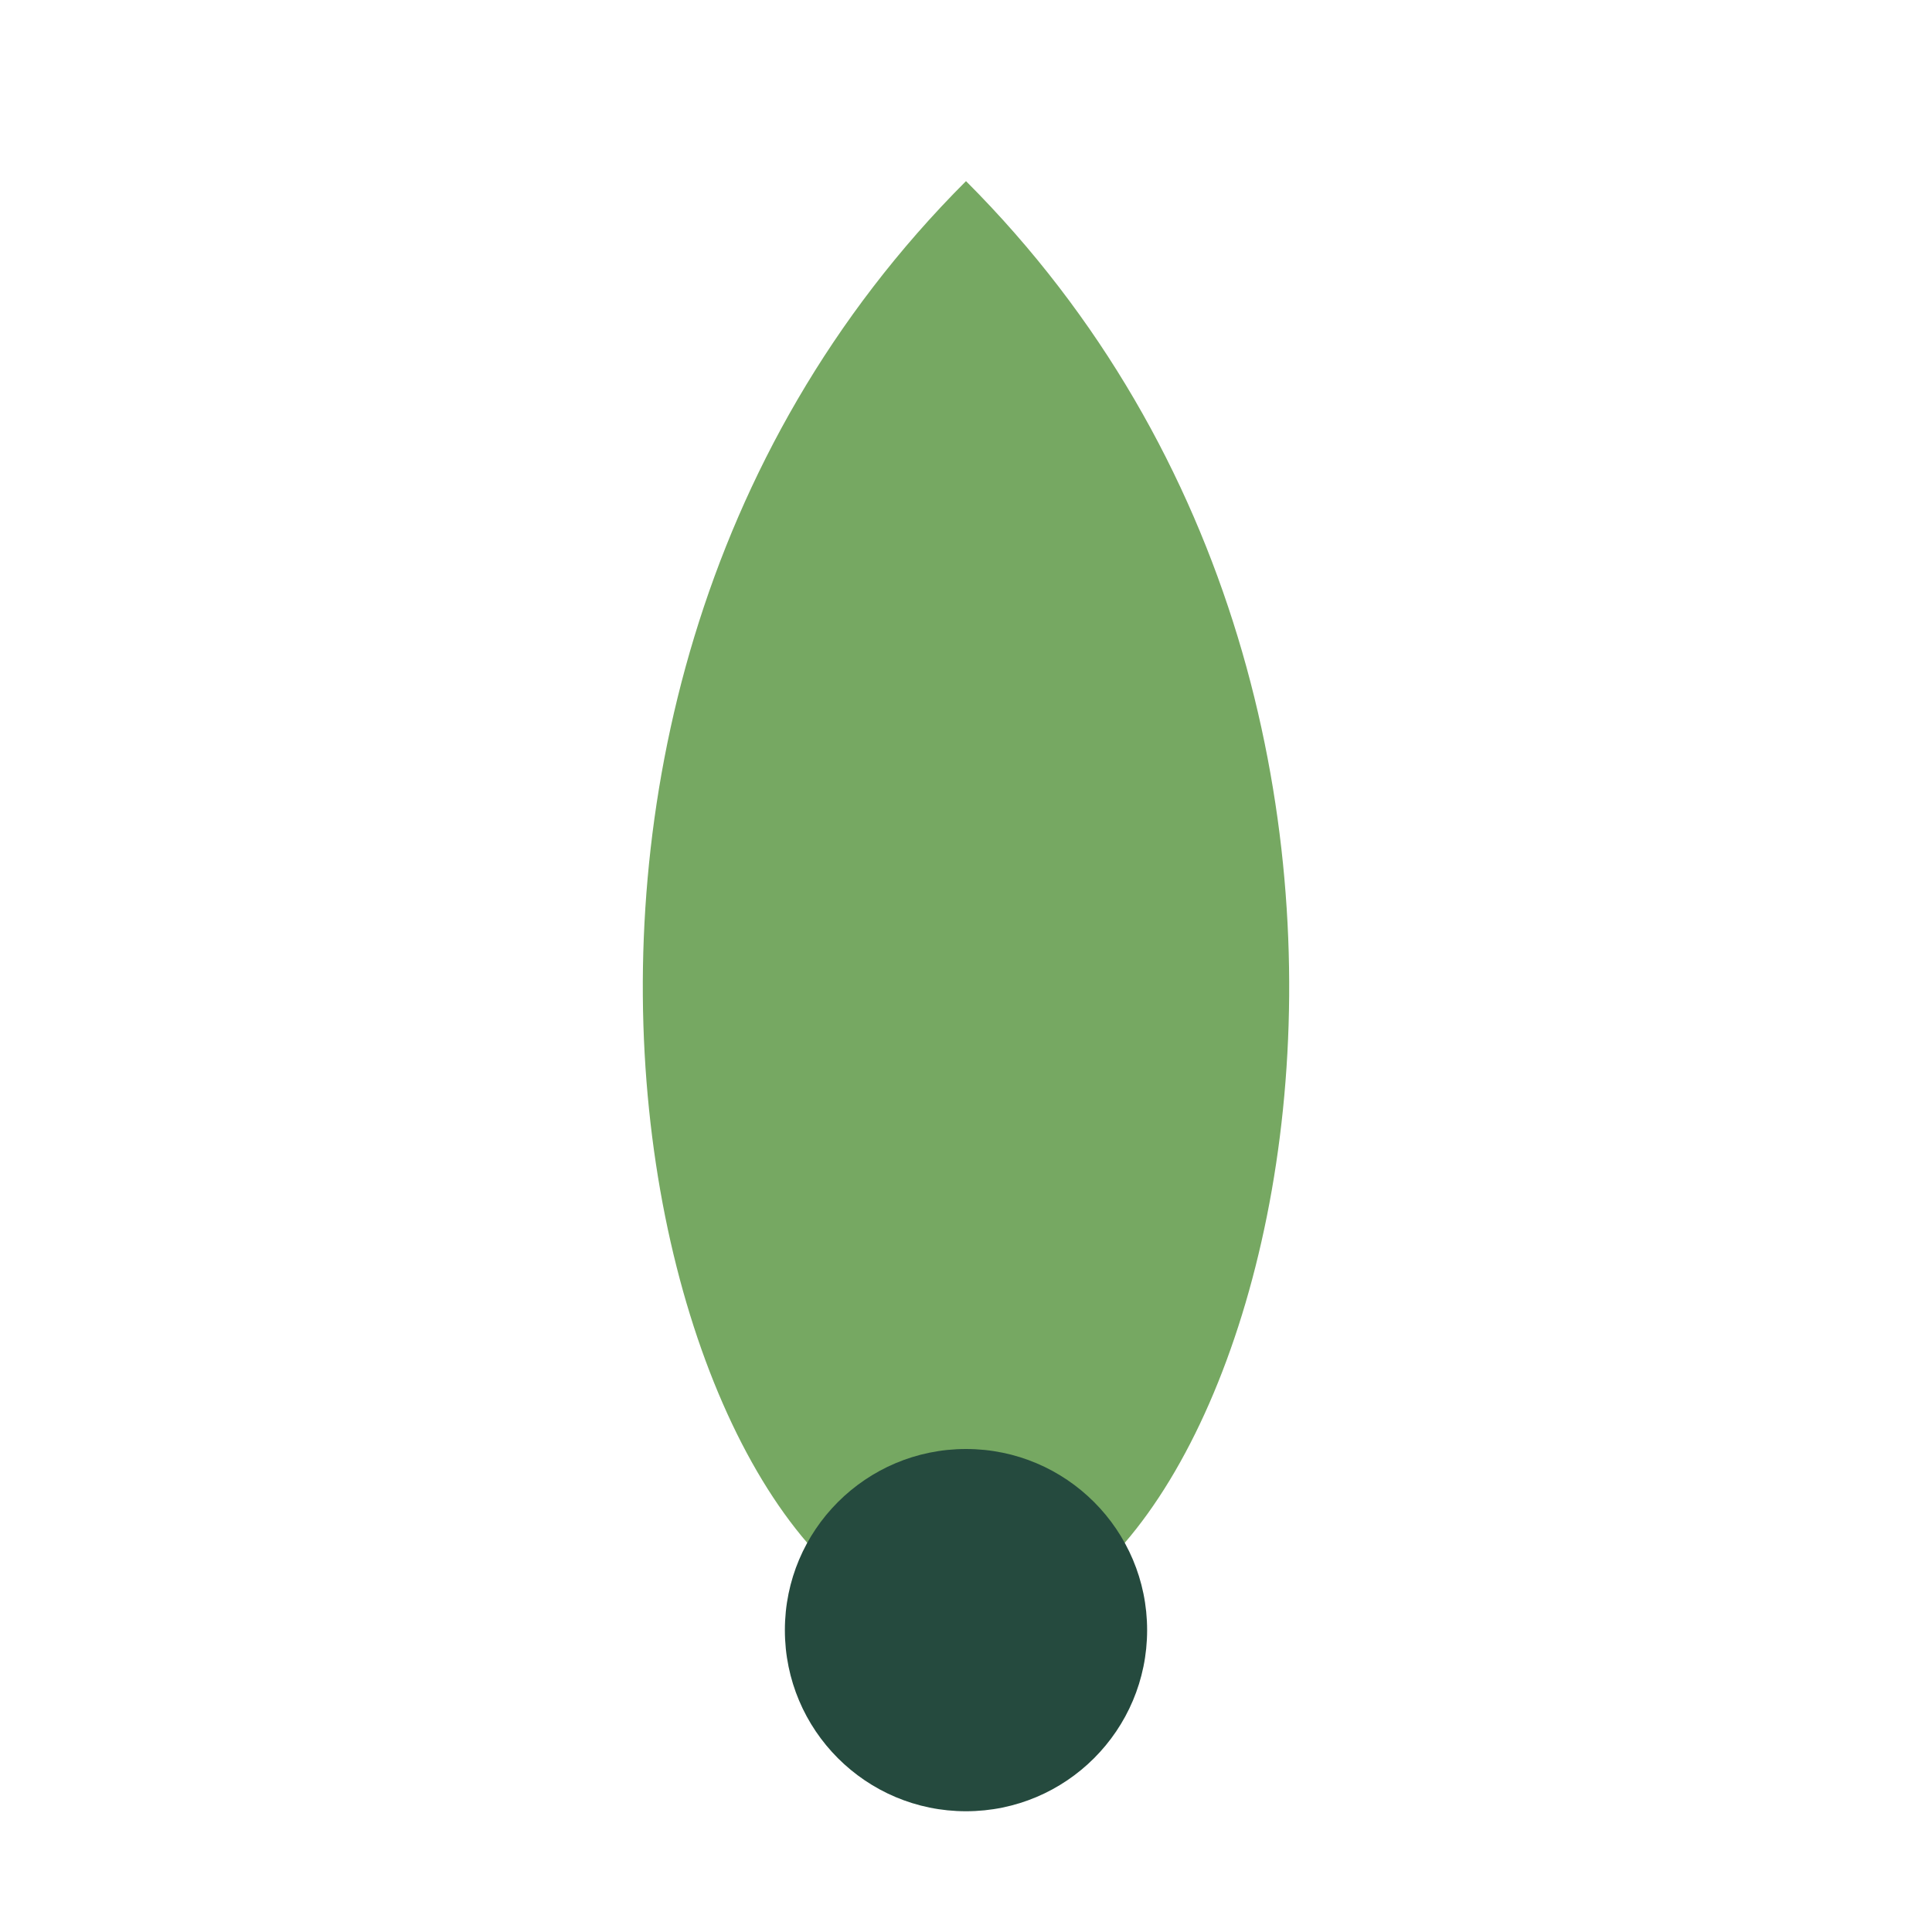
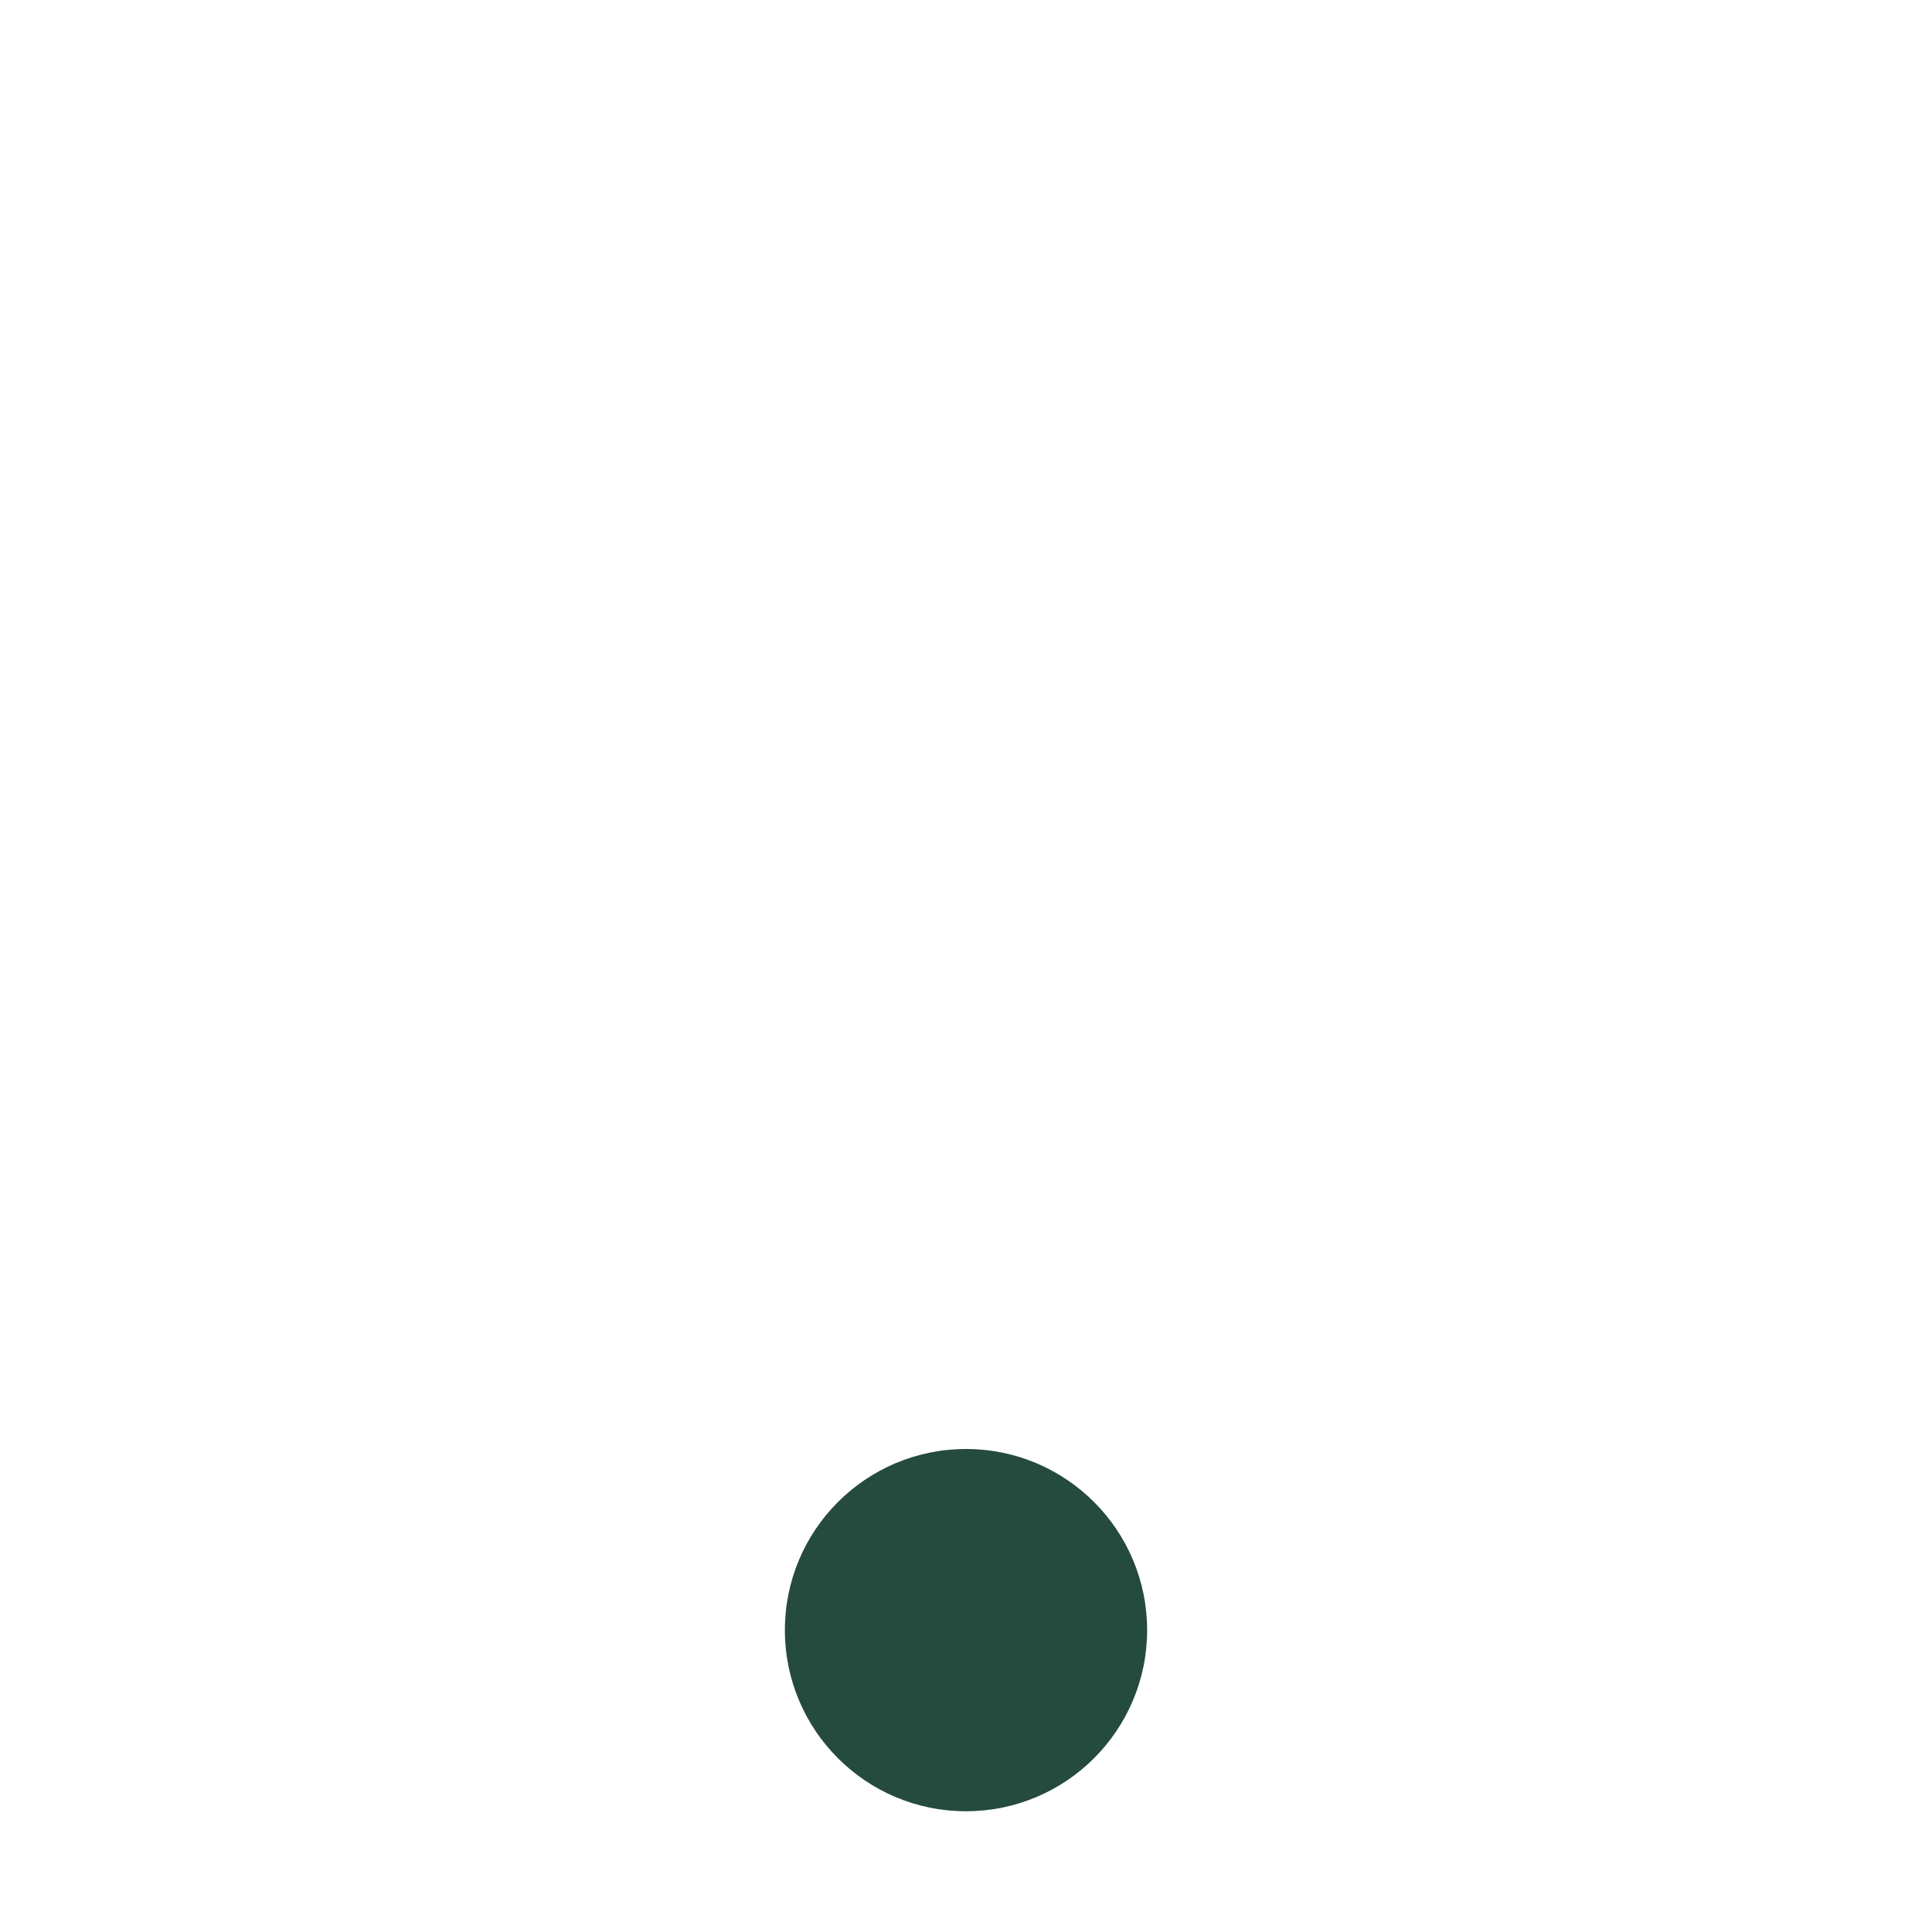
<svg xmlns="http://www.w3.org/2000/svg" width="32" height="32" viewBox="0 0 32 32">
-   <path d="M16 3C7 12 11 27 16 27s9-15 0-24z" fill="#76A862" />
  <circle cx="16" cy="27" r="3" fill="#254A3E" />
</svg>